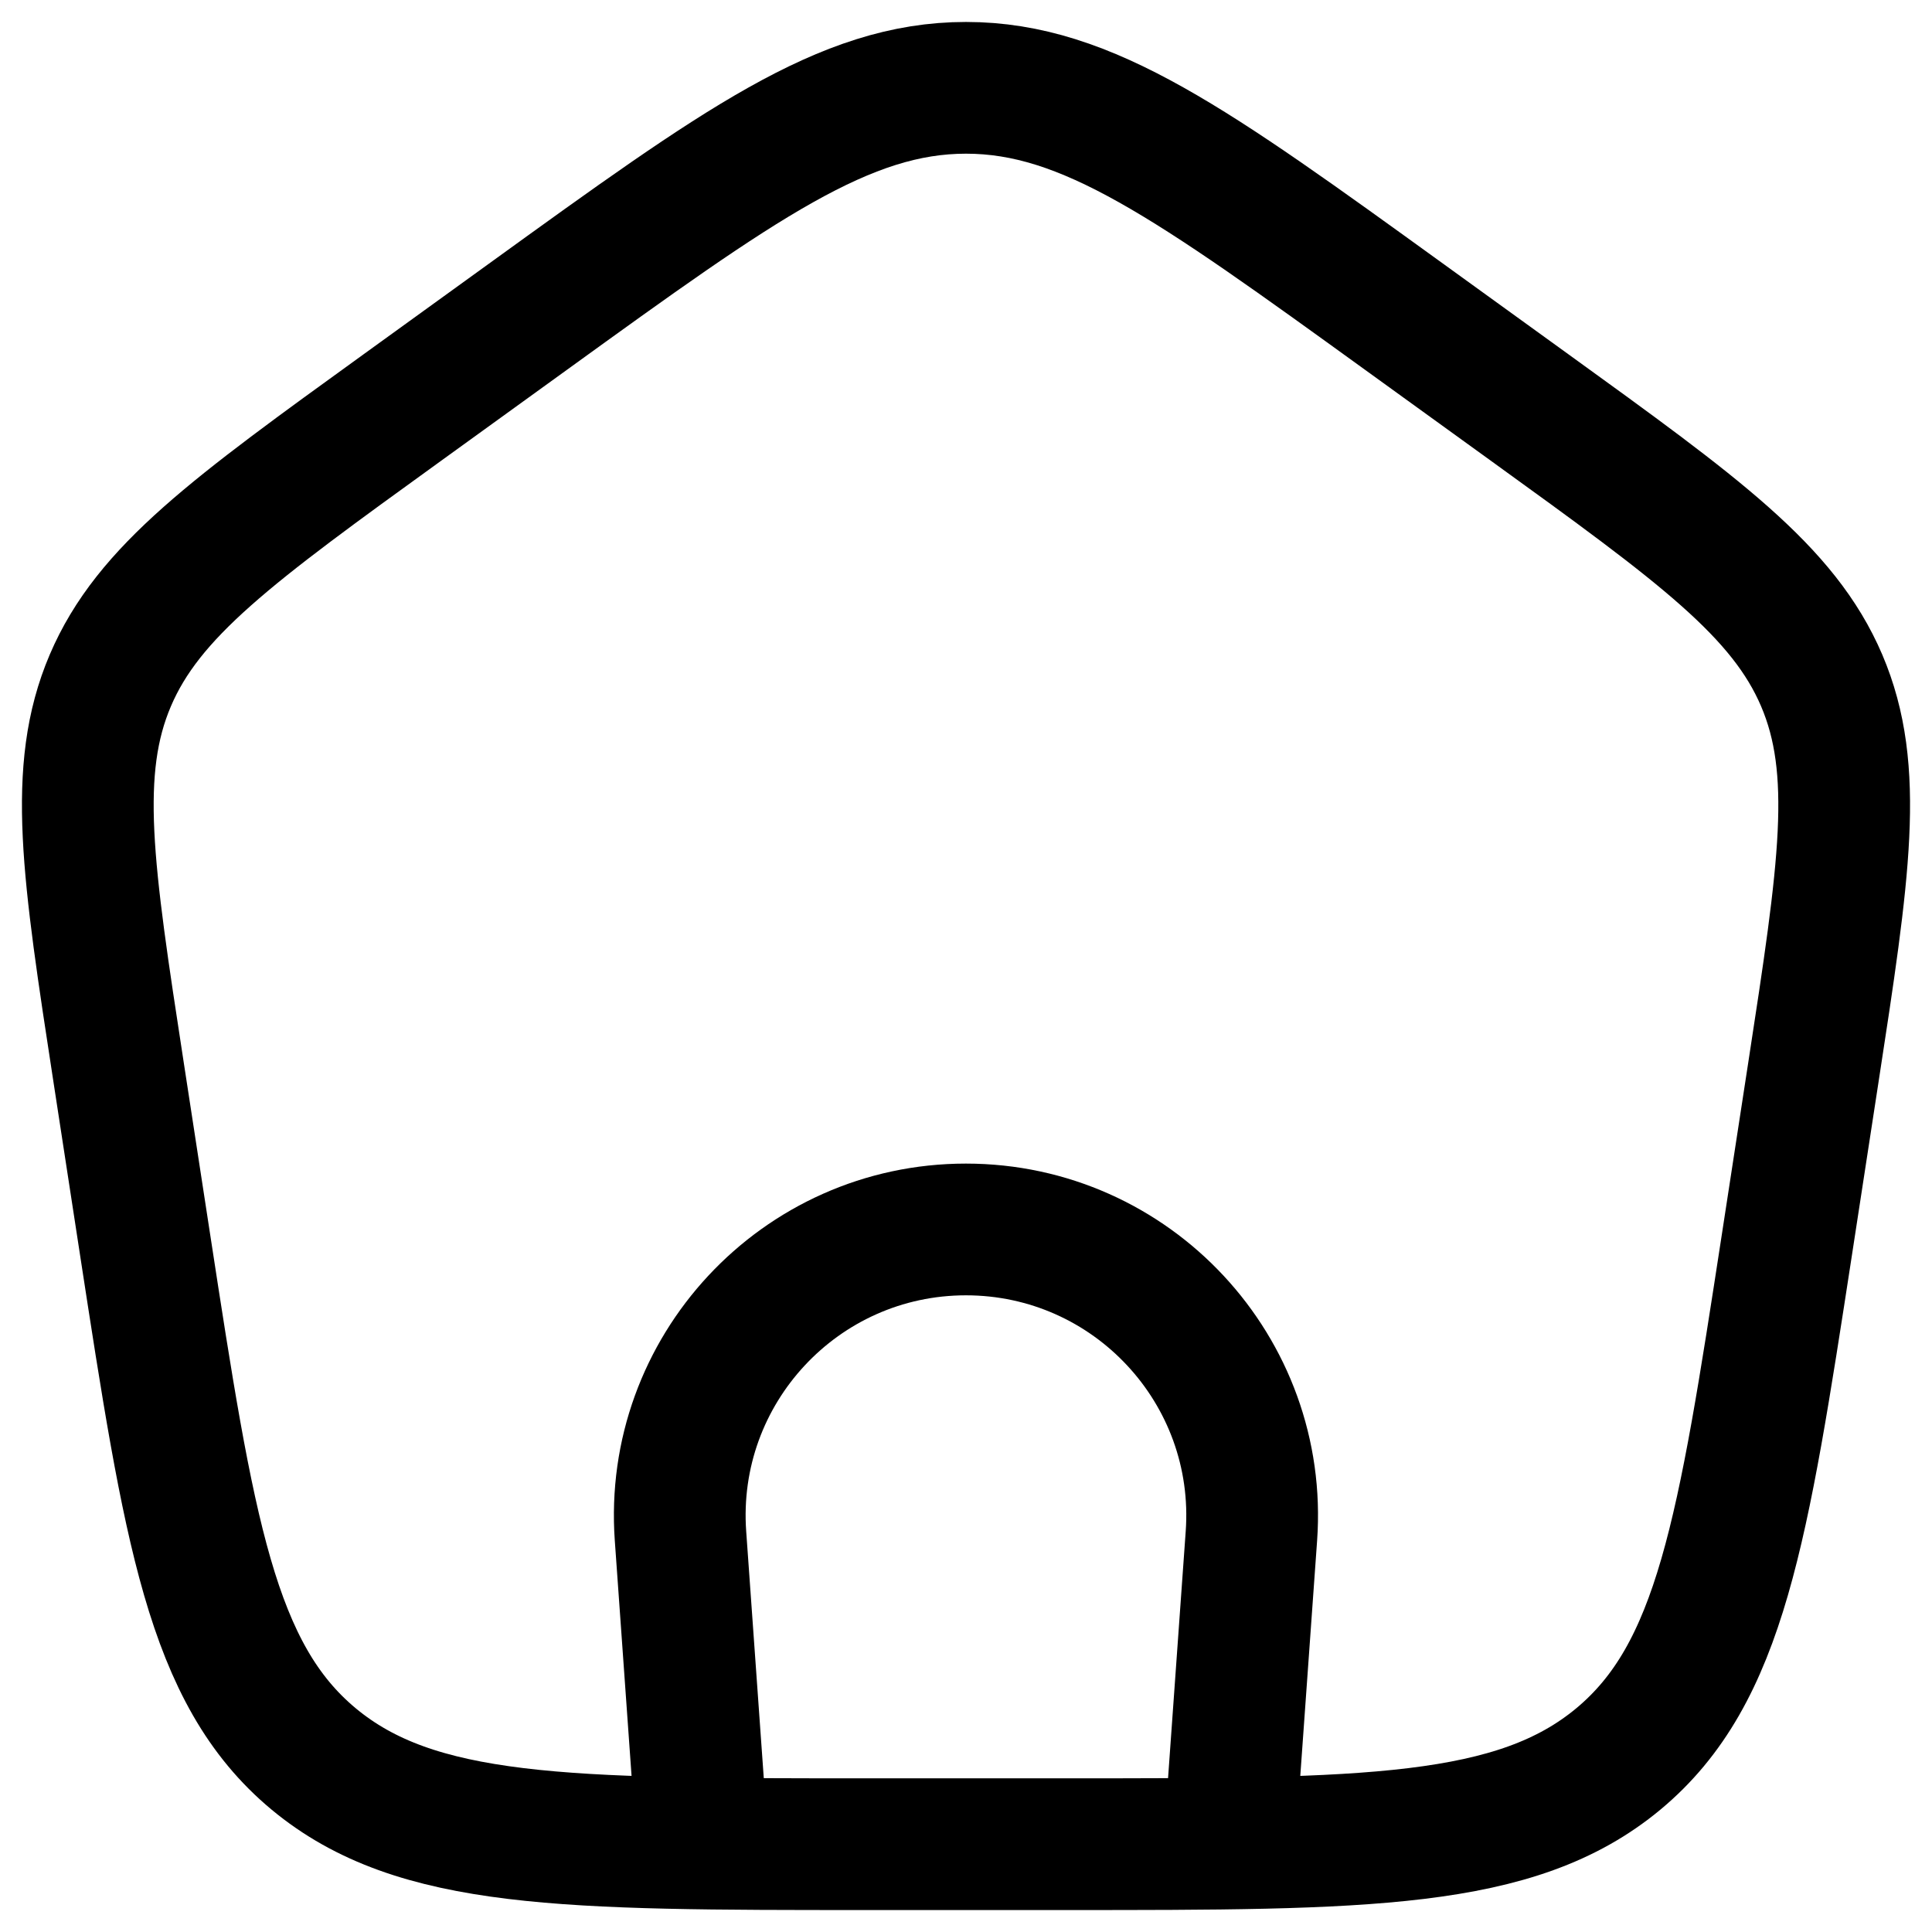
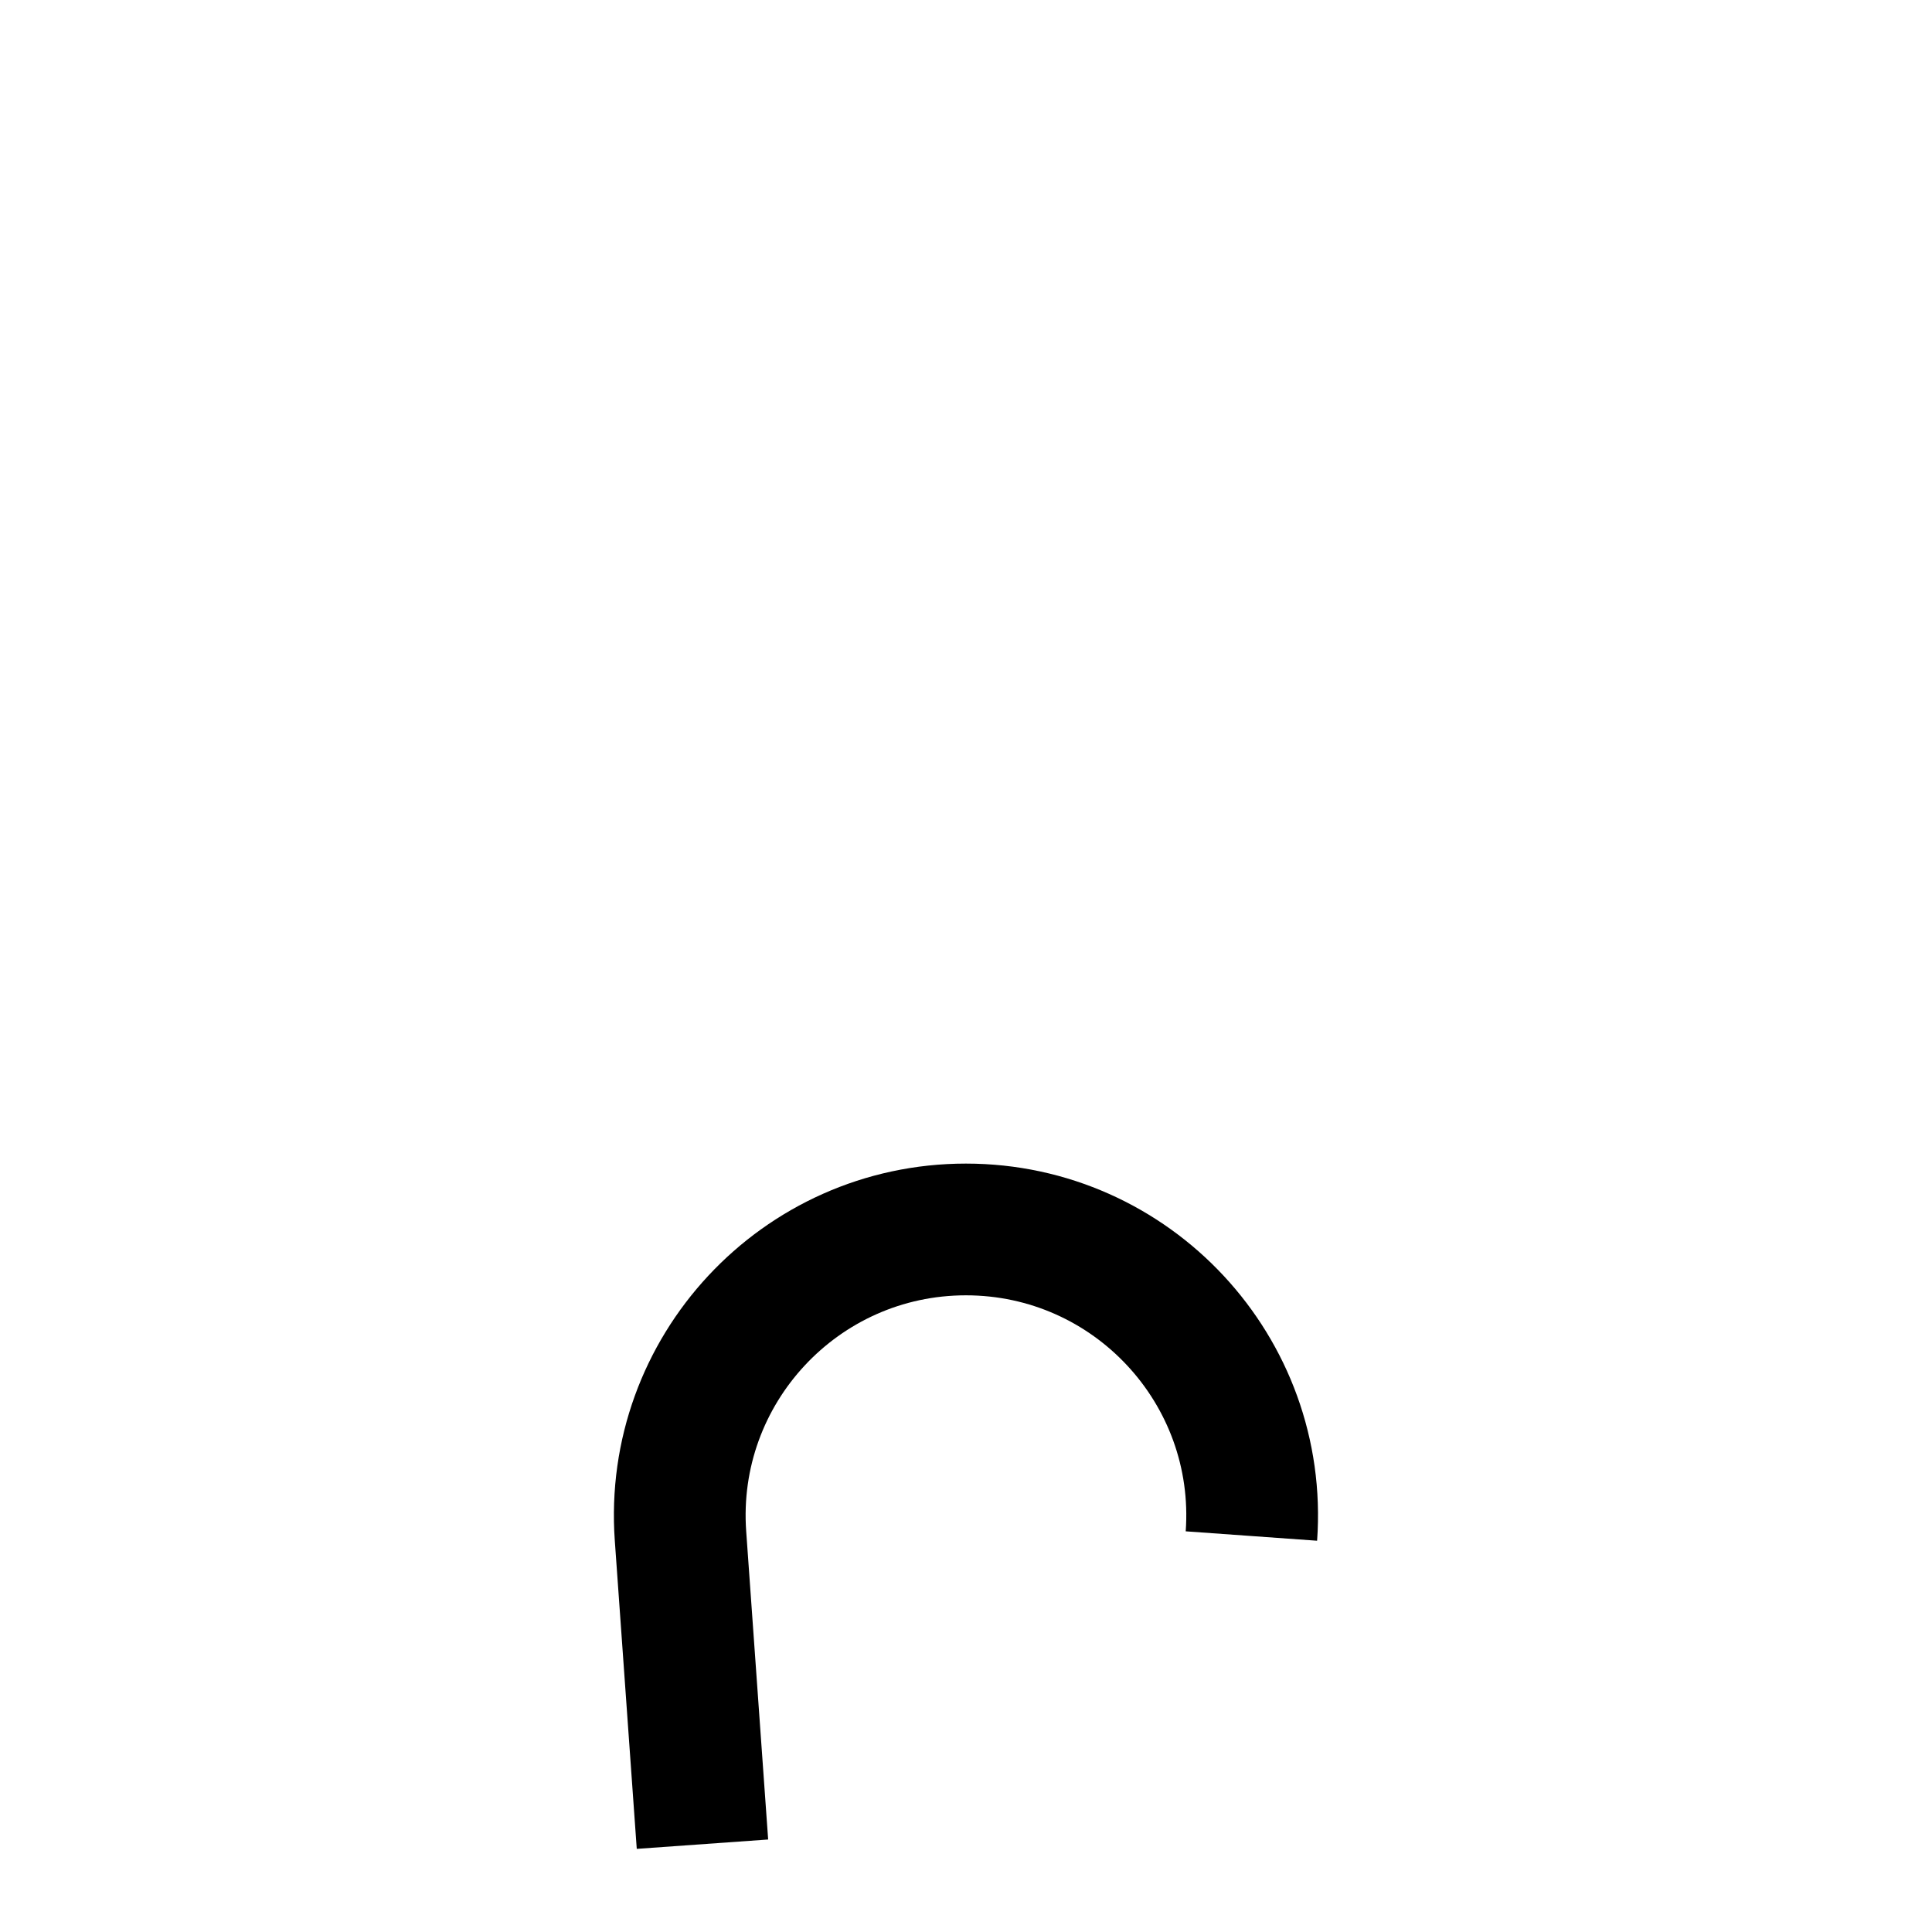
<svg xmlns="http://www.w3.org/2000/svg" width="20" height="20" viewBox="0 0 22 22" fill="none">
-   <path d="M7.999 21L7.749 17.491C7.614 15.605 9.108 14 10.999 14C12.891 14 14.385 15.605 14.25 17.491L13.999 21" stroke="currentColor" stroke-width="1.5" />
-   <path d="M1.351 12.213C0.998 9.916 0.822 8.768 1.256 7.749C1.69 6.731 2.654 6.034 4.581 4.641L6.021 3.6C8.418 1.867 9.617 1 11 1C12.383 1 13.582 1.867 15.979 3.6L17.419 4.641C19.346 6.034 20.309 6.731 20.744 7.749C21.178 8.768 21.002 9.916 20.649 12.213L20.348 14.172C19.847 17.429 19.597 19.057 18.429 20.029C17.261 21 15.554 21 12.139 21H9.861C6.446 21 4.739 21 3.571 20.029C2.403 19.057 2.153 17.429 1.652 14.172L1.351 12.213Z" stroke="currentColor" stroke-width="1.5" stroke-linejoin="round" />
+   <path d="M7.999 21L7.749 17.491C7.614 15.605 9.108 14 10.999 14C12.891 14 14.385 15.605 14.25 17.491" stroke="currentColor" stroke-width="1.5" />
</svg>